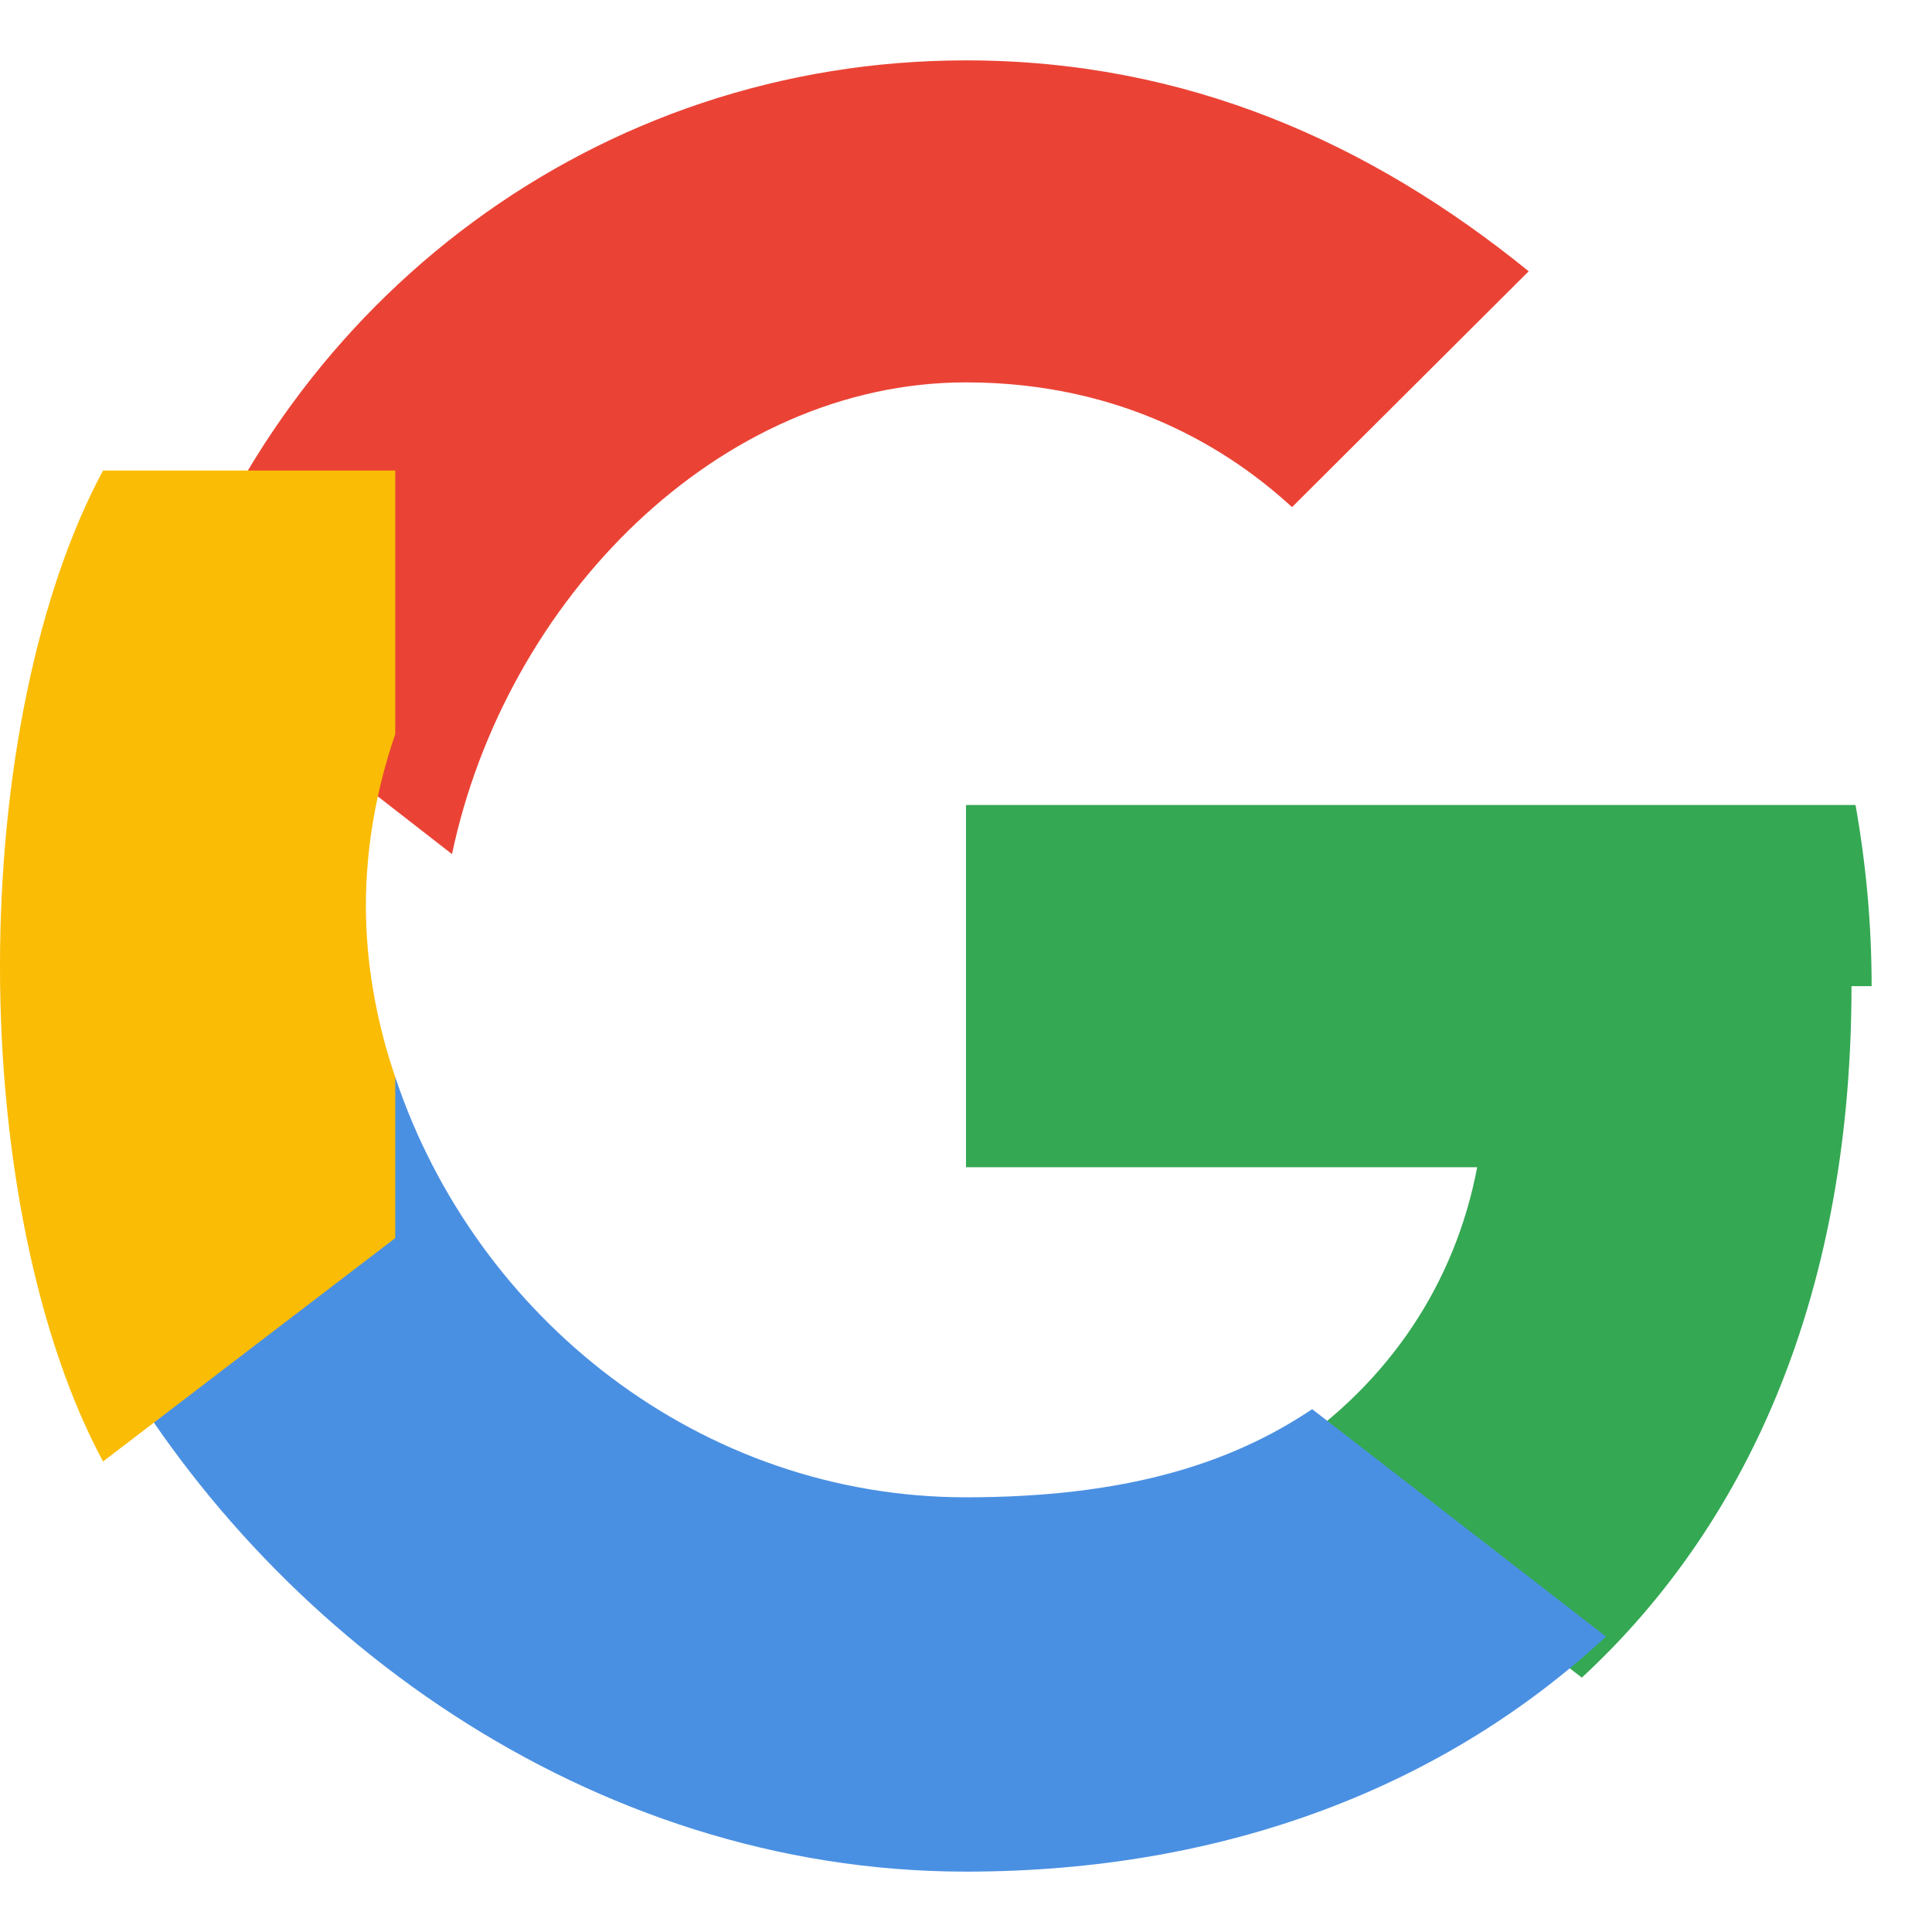
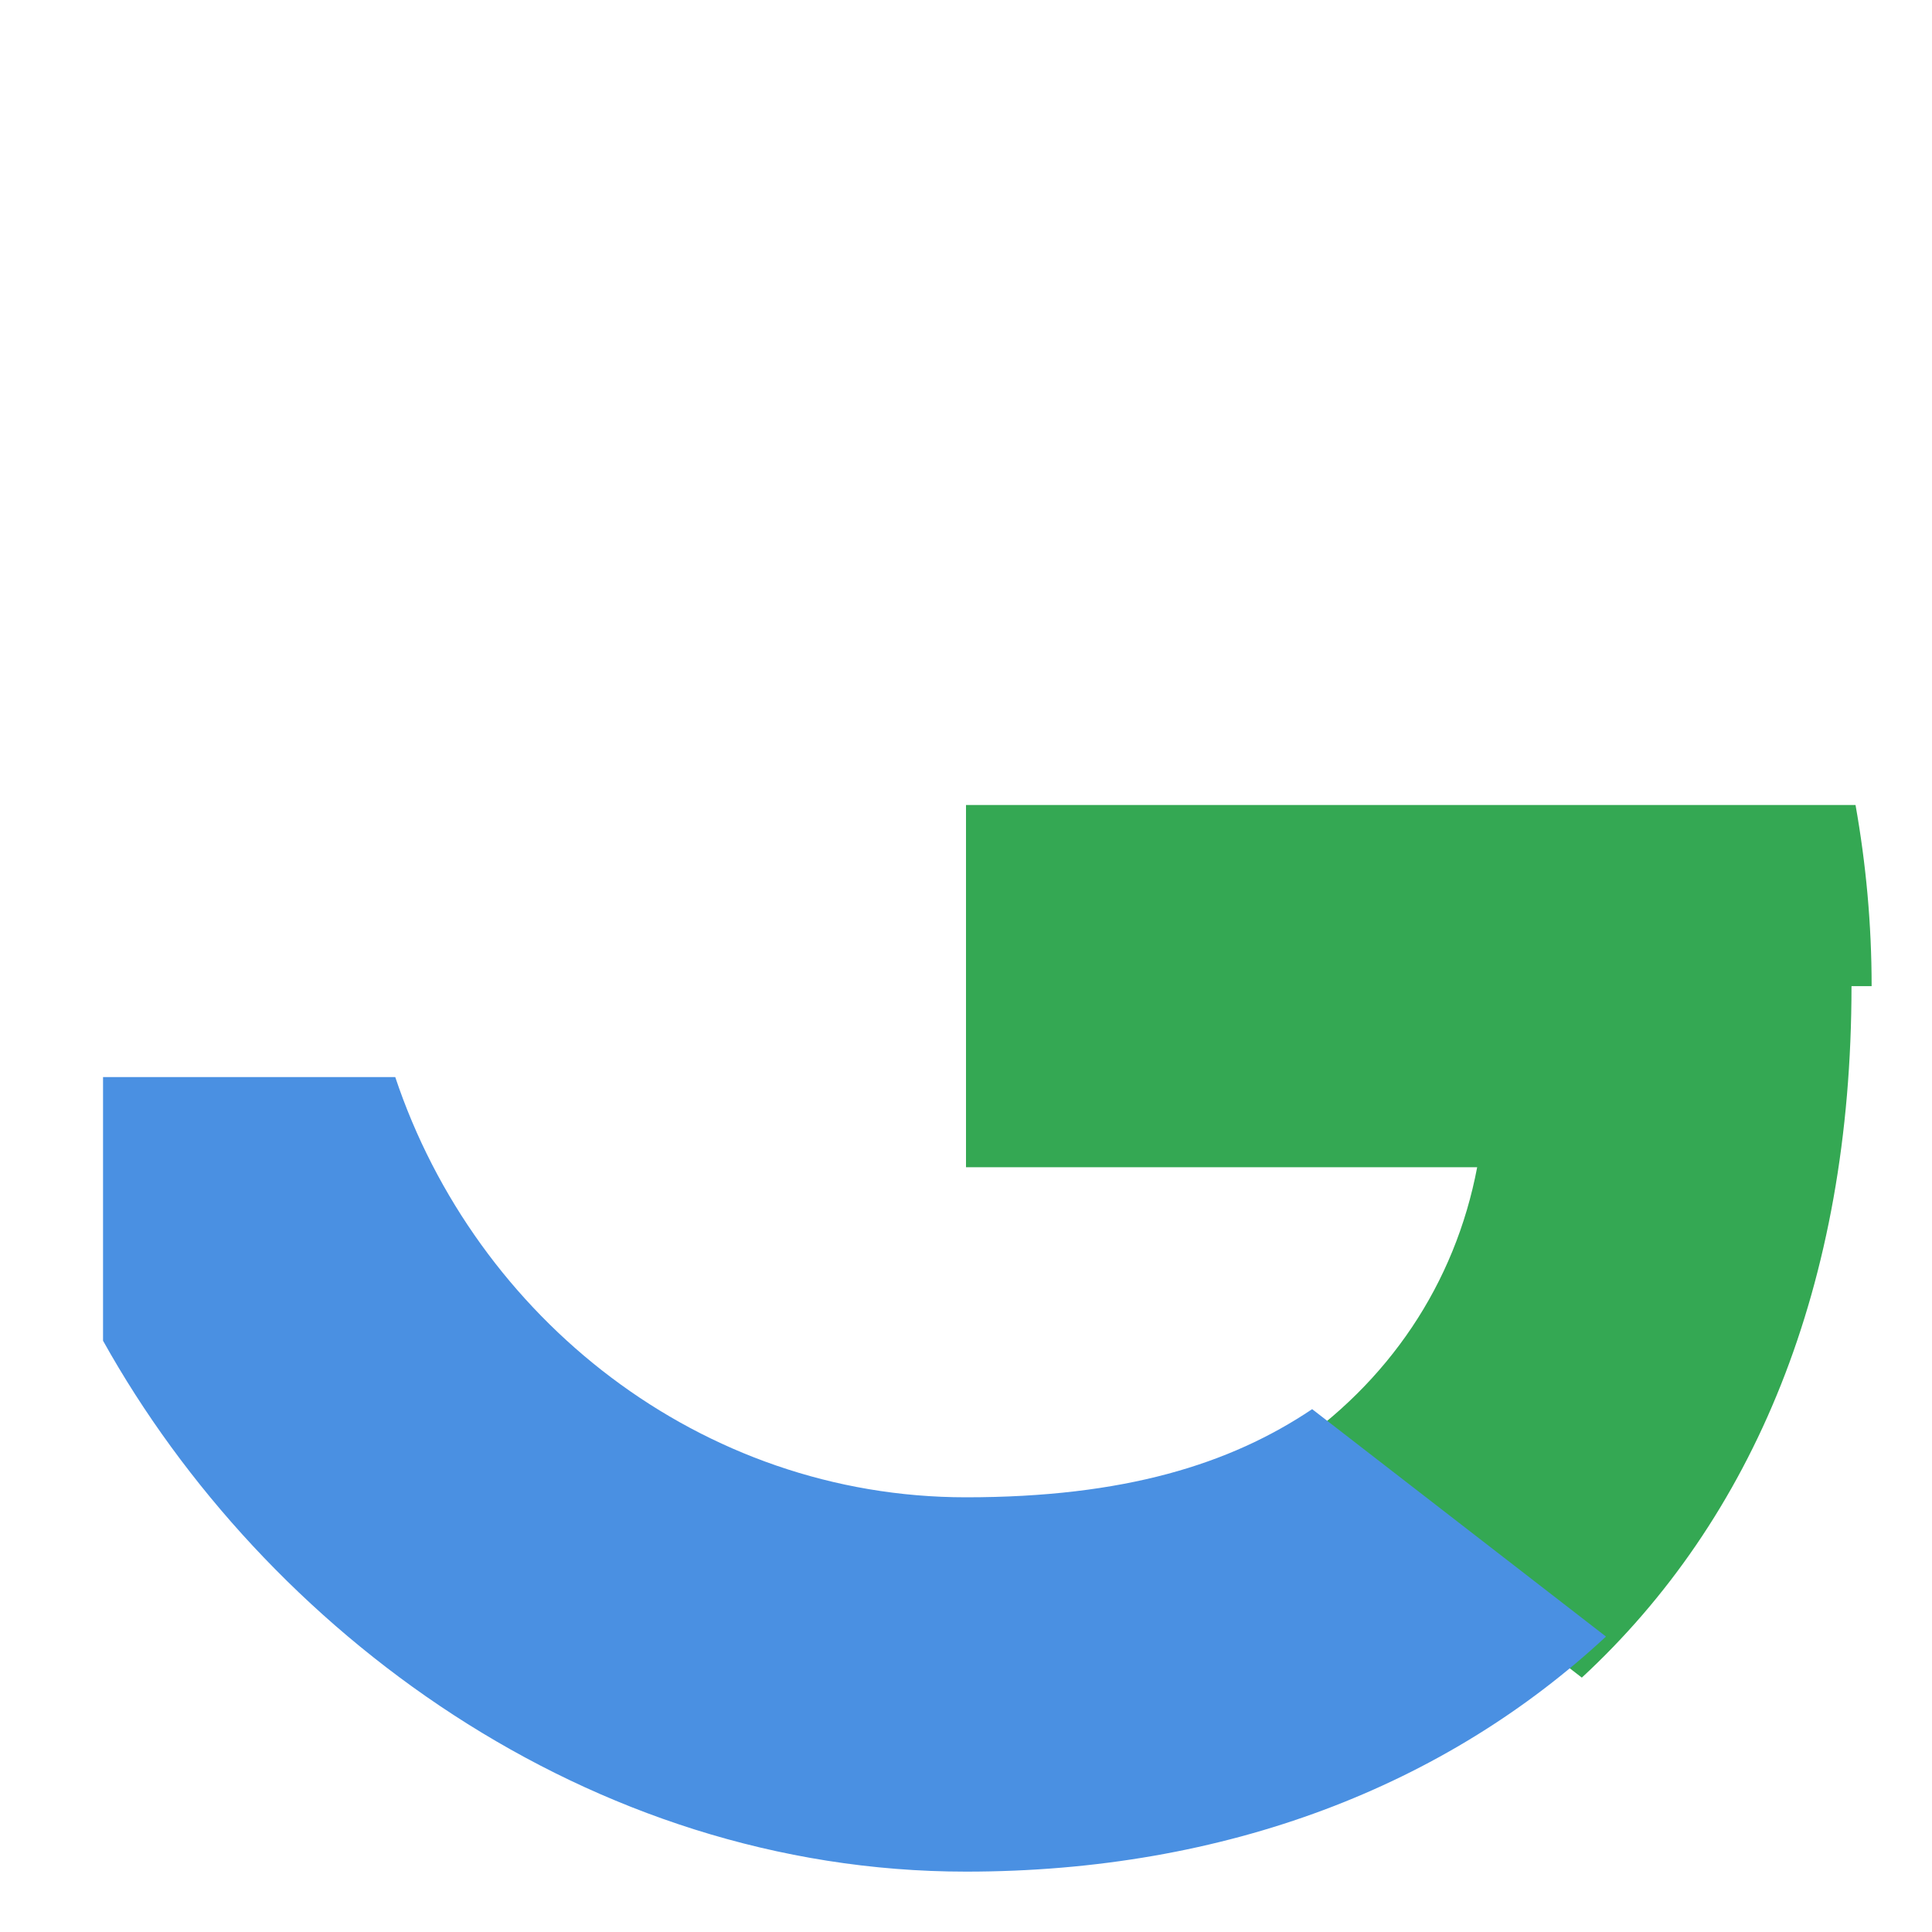
<svg xmlns="http://www.w3.org/2000/svg" viewBox="0 0 48 48" width="24px" height="24px">
-   <path fill="#EA4335" d="M24 9.5c3.94 0 6.58 1.7 8.1 3.1l5.88-5.86C34.04 3.54 29.46 1.5 24 1.5 14.82 1.5 7.1 7.44 4.26 15.8l6.97 5.42C12.56 14.9 17.86 9.5 24 9.5z" />
  <path fill="#34A853" d="M46.5 24.5c0-1.54-.14-3.04-.4-4.5H24v9h12.7c-.55 2.9-2.2 5.35-4.7 7.03l7.3 5.65c4.26-3.94 6.7-9.74 6.7-17.18z" />
  <path fill="#4A90E2" d="M24 46.5c6.48 0 11.92-2.14 15.9-5.84l-7.3-5.65c-2.04 1.37-4.67 2.19-8.6 2.19-6.59 0-12.18-4.45-14.18-10.44H2.56v6.55C6.58 40.52 14.62 46.5 24 46.5z" />
-   <path fill="#FBBC05" d="M9.82 26.76c-.47-1.37-.73-2.83-.73-4.26s.26-2.9.73-4.26v-6.55H2.56C.93 14.72 0 19.25 0 24s.93 9.28 2.56 12.31l7.26-5.55z" />
</svg>